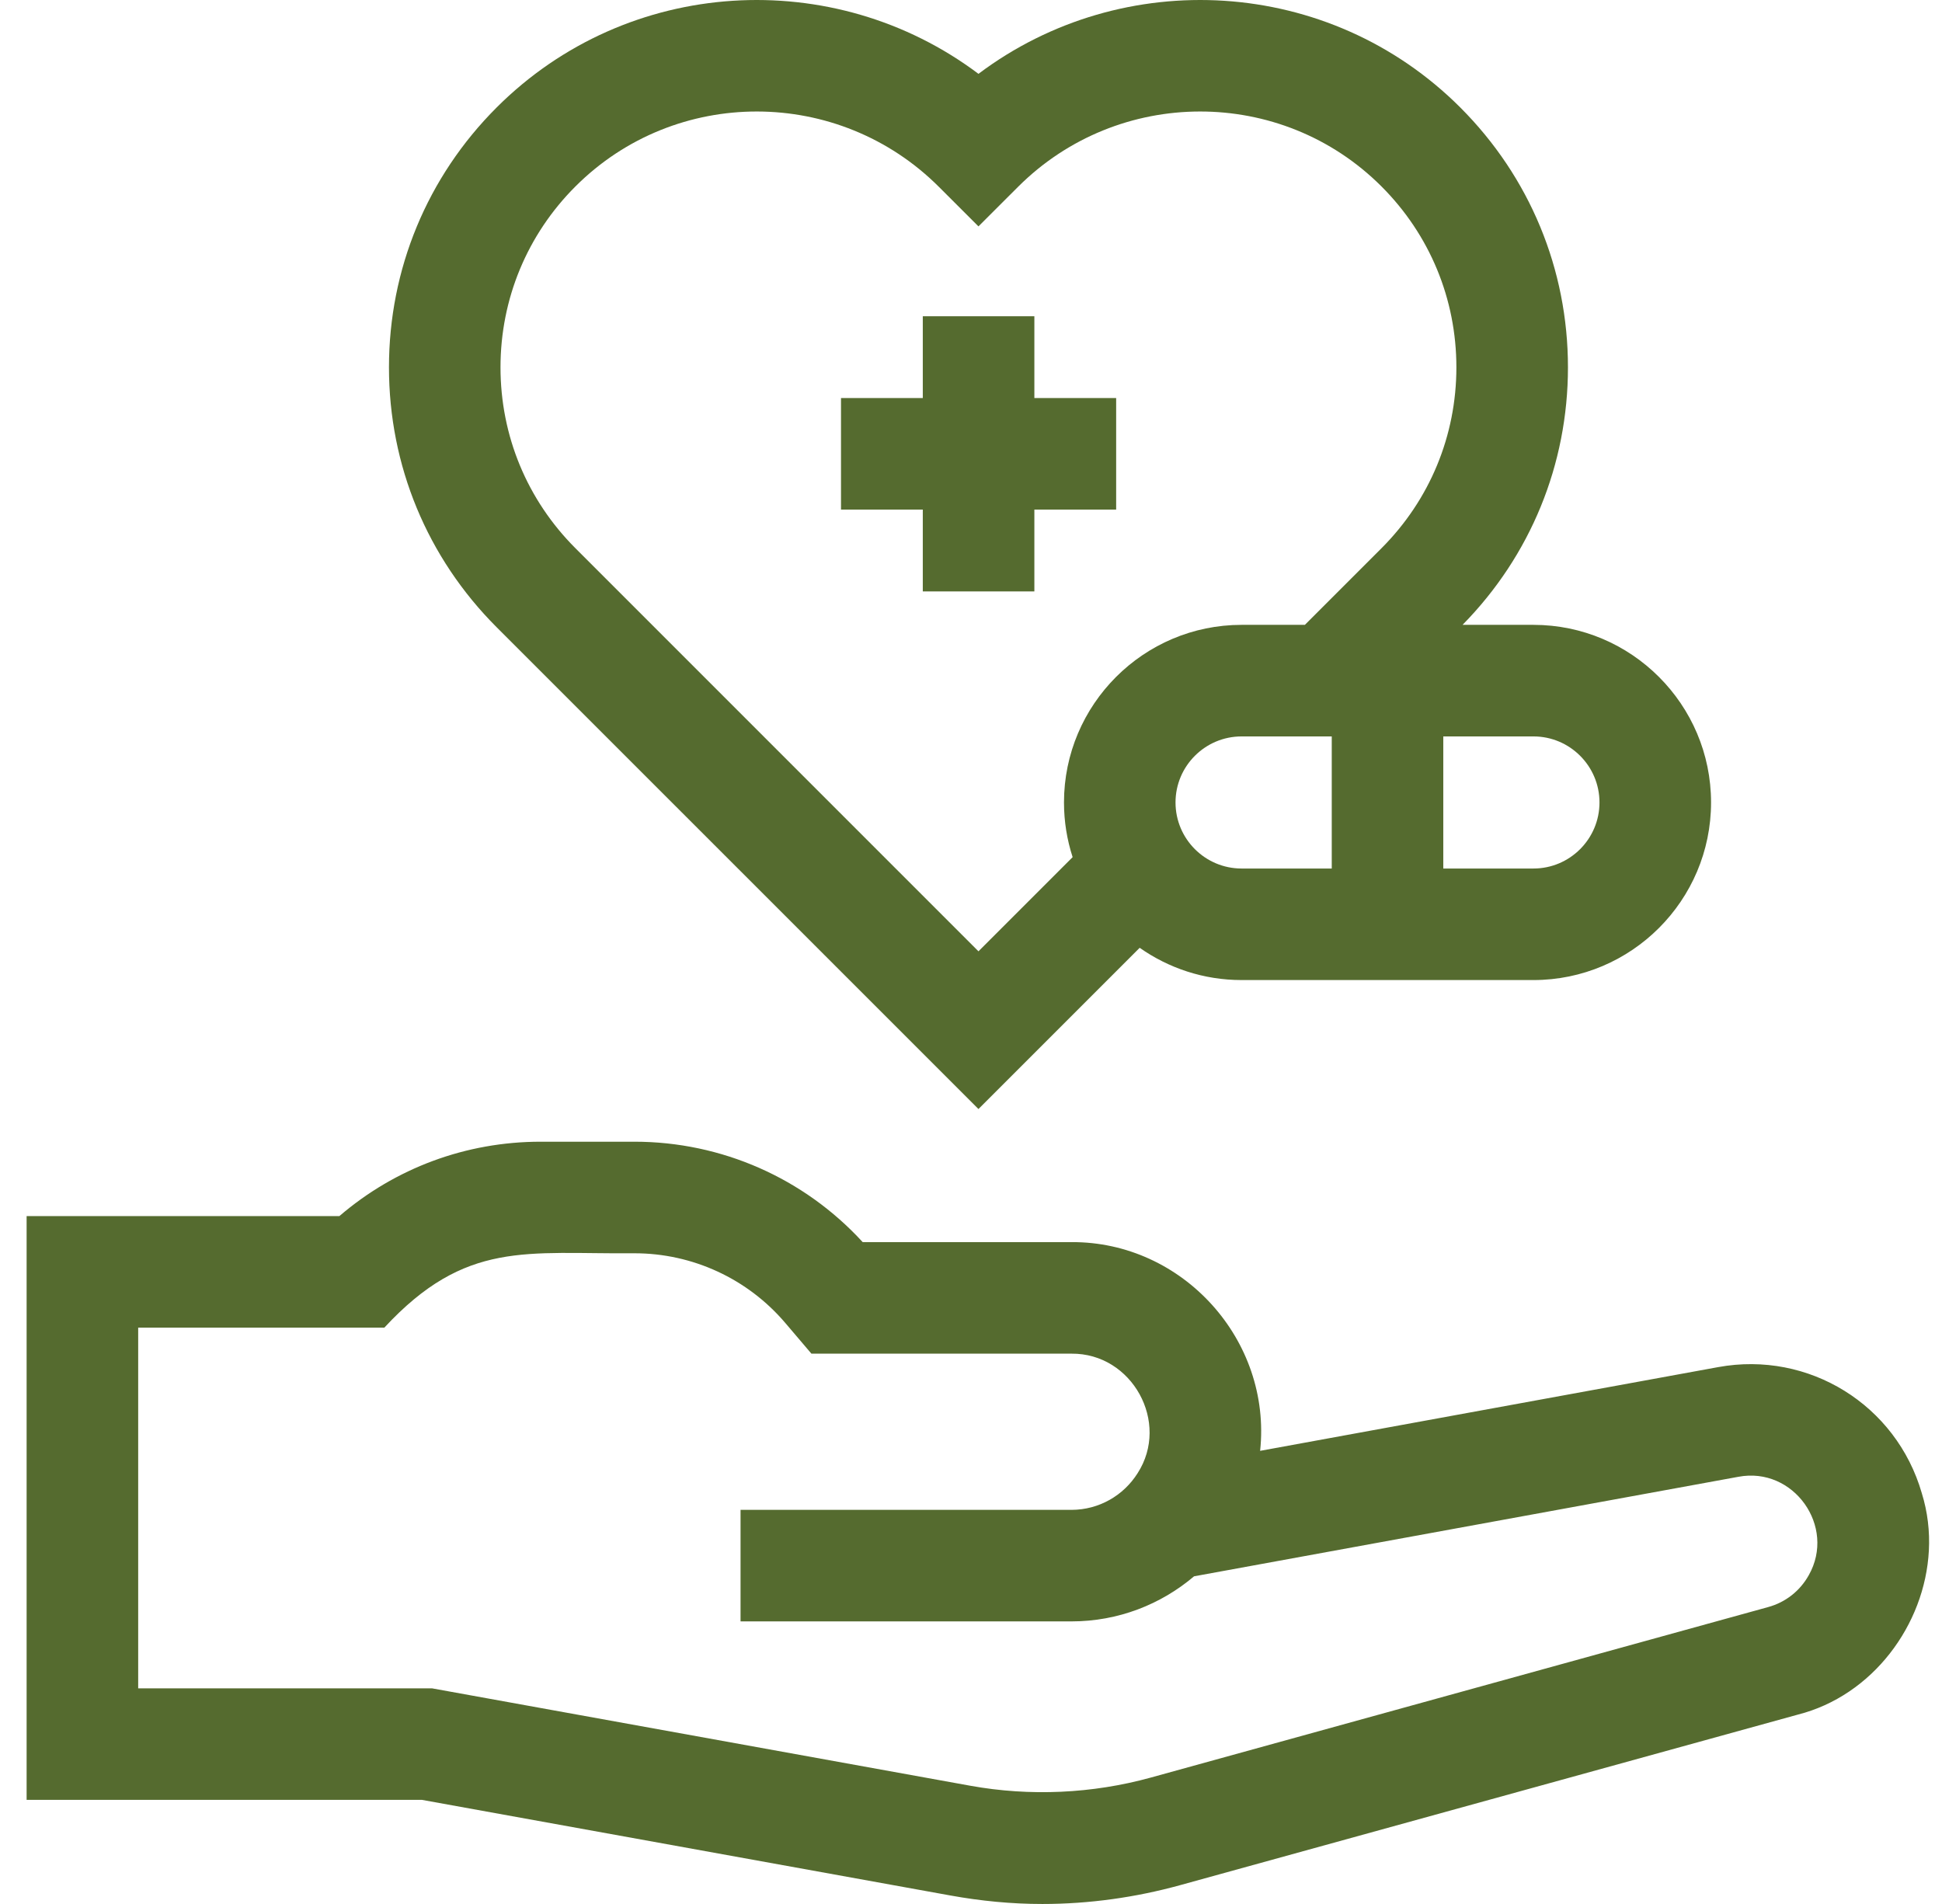
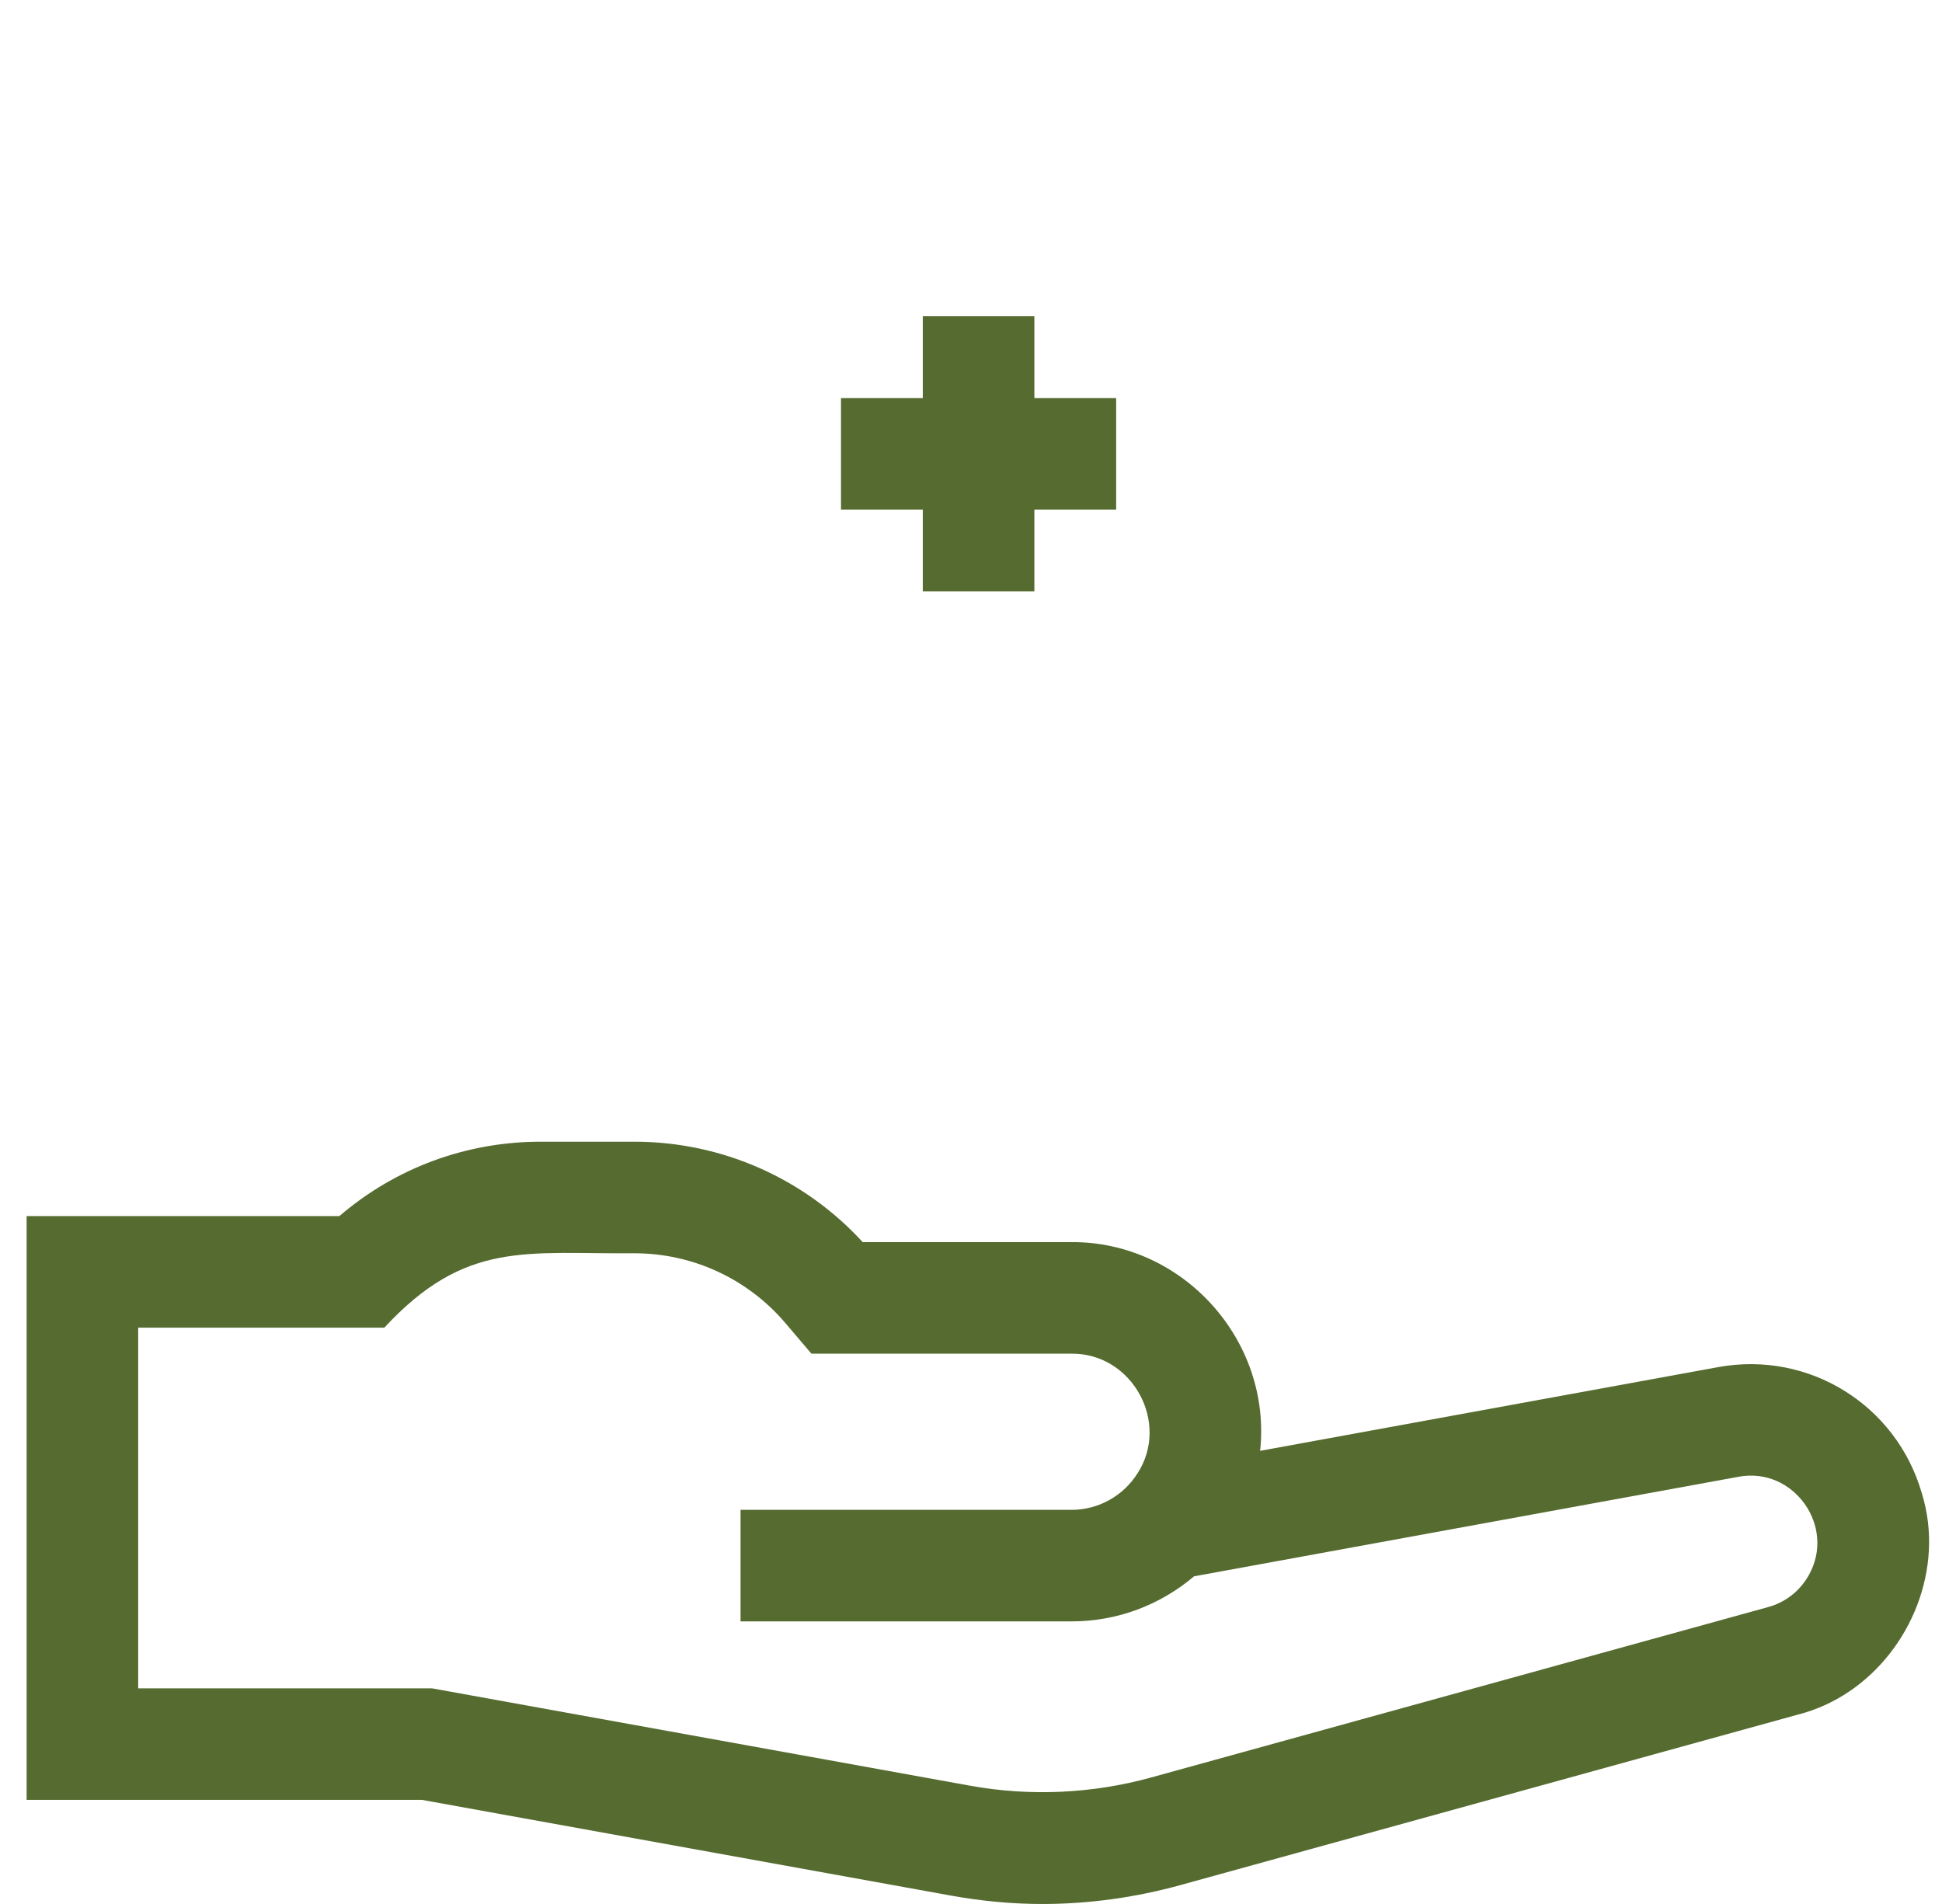
<svg xmlns="http://www.w3.org/2000/svg" width="51" height="50" viewBox="0 0 51 50" fill="none">
  <path d="M50.469 39.21C49.798 36.889 47.501 35.467 45.124 35.901L33.093 38.1C33.402 35.195 31.062 32.602 28.138 32.619H22.656C21.117 30.94 18.95 29.982 16.662 29.982H14.201C12.24 29.982 10.385 30.672 8.913 31.935H0.699V47.266H11.082L24.961 49.777C25.755 49.921 26.564 50 27.374 50C28.597 50 29.822 49.829 30.998 49.504L47.214 45.027C49.172 44.531 50.553 42.677 50.655 40.719C50.682 40.216 50.623 39.706 50.469 39.21ZM47.5 41.368C47.269 41.781 46.89 42.078 46.434 42.203L30.219 46.681C28.685 47.104 27.048 47.178 25.483 46.895L11.345 44.337H3.629V34.865H10.093C12.232 32.557 13.826 32.937 16.662 32.912C18.19 32.912 19.634 33.58 20.624 34.743L21.309 35.548H28.138C29.734 35.533 30.734 37.356 29.875 38.688C29.51 39.267 28.869 39.649 28.138 39.65H19.448V42.579H28.138C29.365 42.579 30.489 42.133 31.358 41.395L45.651 38.782C47.101 38.506 48.227 40.087 47.5 41.368Z" fill="#556B2F" />
-   <path d="M25.696 29.124L29.93 24.89C30.688 25.423 31.61 25.737 32.605 25.737H40.271C42.842 25.737 44.935 23.645 44.935 21.073C44.935 18.502 42.842 16.409 40.271 16.409H38.409C40.194 14.594 41.177 12.196 41.177 9.647C41.177 7.069 40.173 4.646 38.35 2.823C34.908 -0.619 29.488 -0.913 25.696 1.939C21.903 -0.913 16.484 -0.619 13.041 2.824C11.219 4.646 10.215 7.069 10.215 9.647C10.215 12.224 11.219 14.647 13.041 16.47L25.696 29.124ZM30.871 21.073C30.871 20.117 31.649 19.339 32.606 19.339H34.974V22.808H32.606C31.649 22.808 30.871 22.03 30.871 21.073ZM42.005 21.073C42.005 22.03 41.227 22.808 40.271 22.808H37.903V19.339H40.271C41.227 19.339 42.005 20.117 42.005 21.073ZM15.113 4.895C17.741 2.267 22.024 2.273 24.66 4.91L25.696 5.945L26.732 4.91C29.368 2.273 33.651 2.267 36.279 4.895C37.548 6.164 38.247 7.852 38.247 9.647C38.247 11.442 37.548 13.129 36.279 14.398L34.268 16.409H32.606C30.034 16.409 27.942 18.502 27.942 21.073C27.942 21.574 28.022 22.056 28.169 22.509L25.696 24.982L15.113 14.398C13.843 13.129 13.144 11.442 13.144 9.647C13.144 7.852 13.843 6.164 15.113 4.895Z" fill="#556B2F" />
  <path d="M24.234 15.531H27.164V13.382H29.312V10.453H27.164V8.305H24.234V10.453H22.086V13.382H24.234V15.531Z" fill="#556B2F" />
</svg>